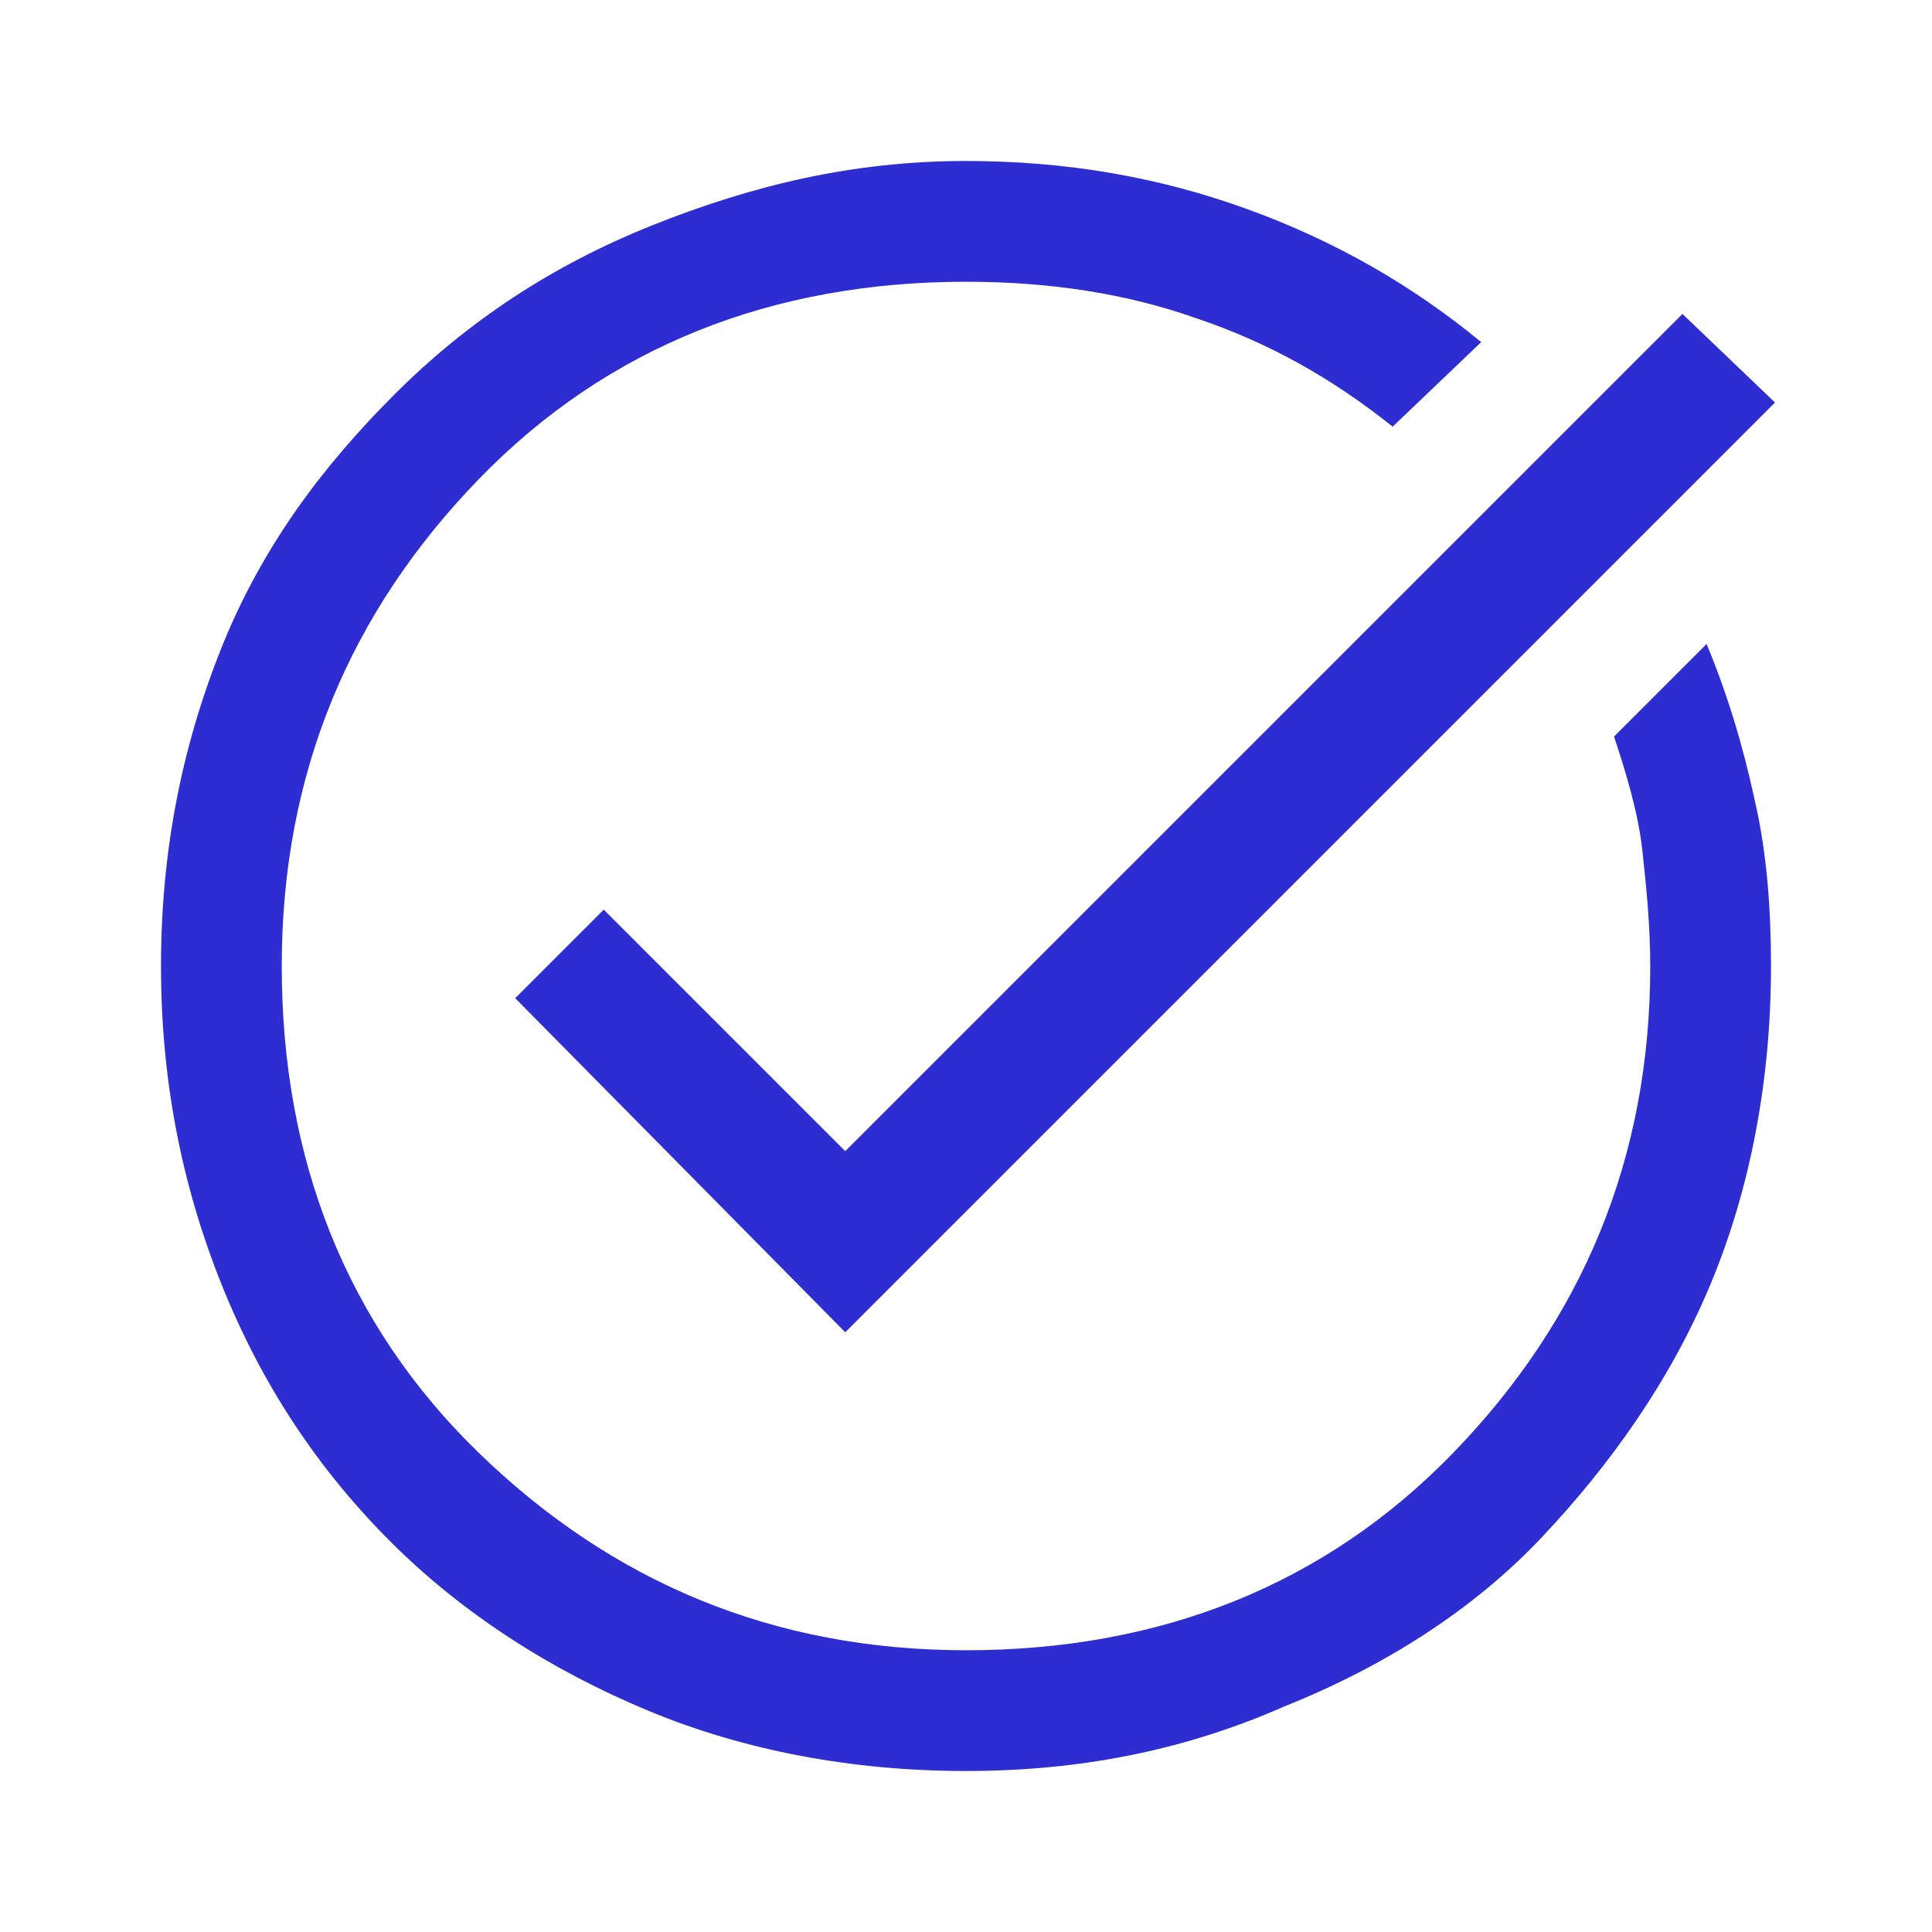
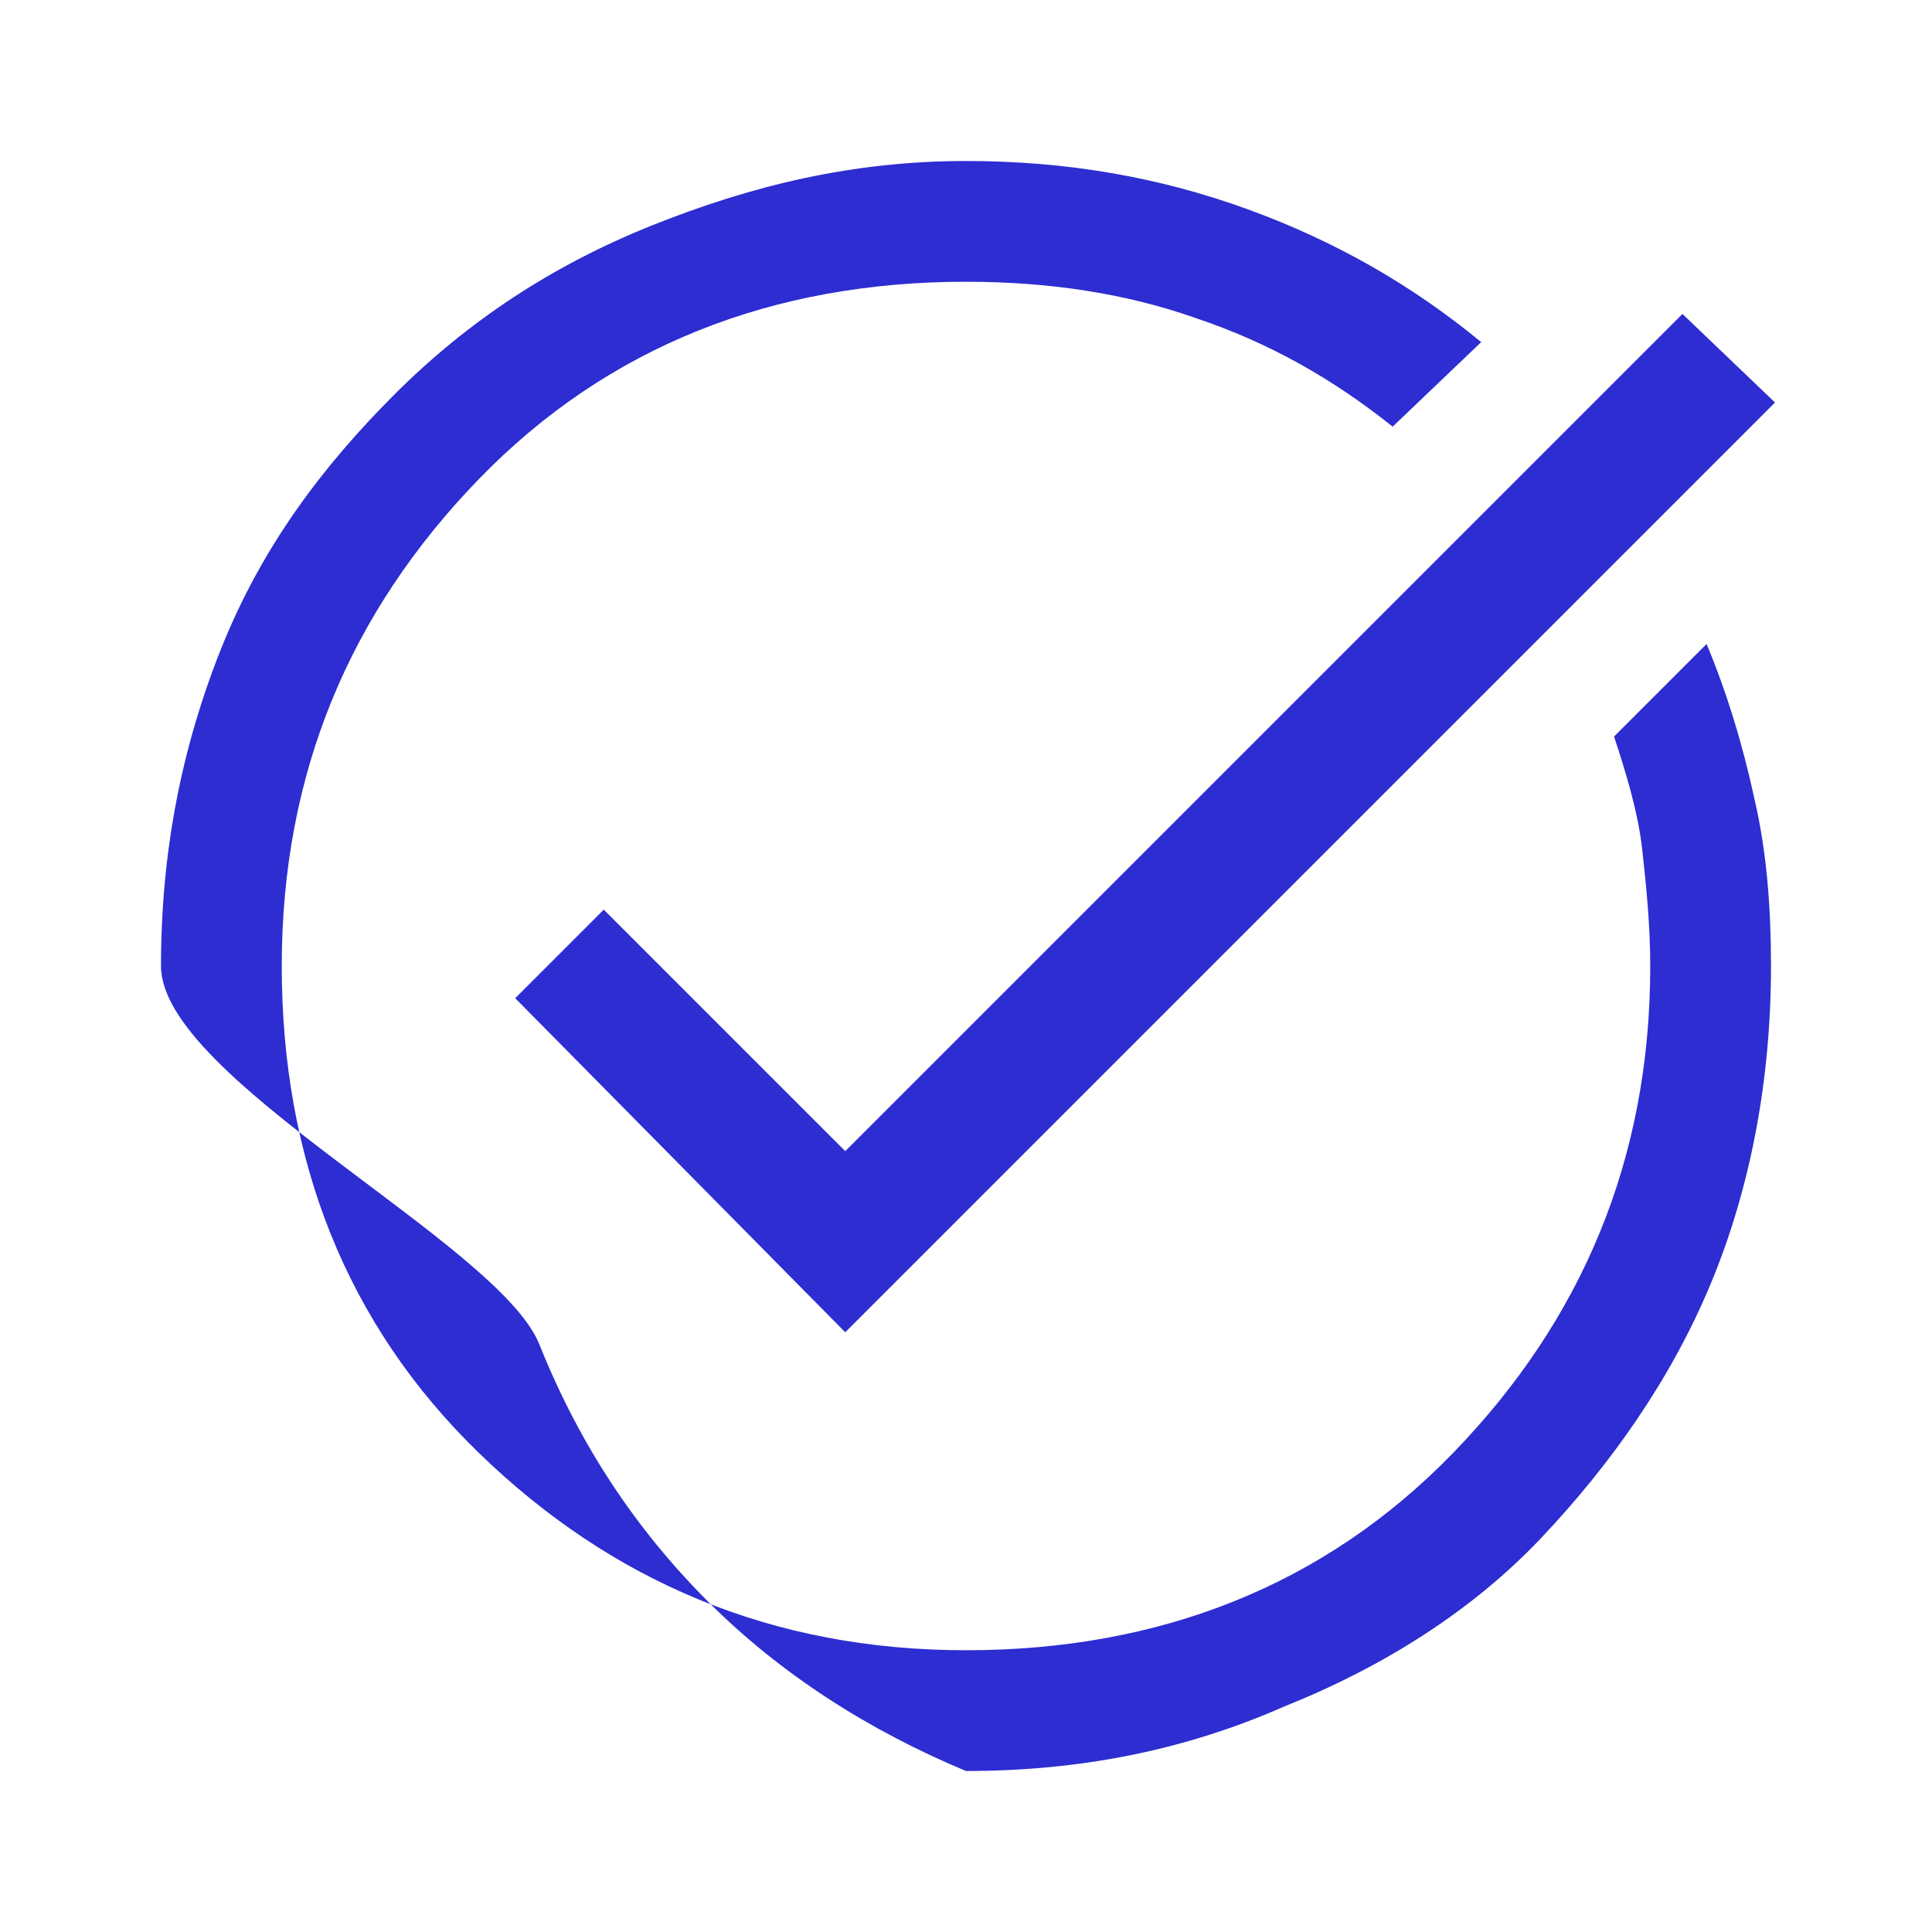
<svg xmlns="http://www.w3.org/2000/svg" version="1.1" id="Layer_1" x="0px" y="0px" viewBox="0 0 48 48" style="enable-background:new 0 0 48 48;" xml:space="preserve">
  <style type="text/css">
	.st0{fill:#2D2DD2;}
</style>
-   <path class="st0" d="M24,44c-2.8,0-5.5-0.5-7.9-1.5c-2.4-1-4.6-2.4-6.4-4.2s-3.2-3.9-4.2-6.4S4,26.8,4,24c0-2.8,0.5-5.4,1.5-7.9  S8,11.6,9.8,9.8s3.9-3.2,6.4-4.2S21.2,4,24,4c2.5,0,4.8,0.4,7,1.2s4.1,1.9,5.8,3.3l-2.2,2.1c-1.5-1.2-3.1-2.1-4.9-2.7  C28,7.3,26.1,7,24,7c-4.8,0-8.9,1.6-12.1,4.9S7,19.2,7,24s1.6,8.9,4.9,12.1S19.2,41,24,41s8.9-1.6,12.1-4.9S41,28.8,41,24  c0-1-0.1-2-0.2-2.9s-0.4-1.9-0.7-2.8l2.3-2.3c0.5,1.2,0.9,2.5,1.2,3.9c0.3,1.3,0.4,2.7,0.4,4.1c0,2.8-0.5,5.5-1.5,7.9  s-2.5,4.5-4.2,6.3s-3.9,3.2-6.4,4.2C29.4,43.5,26.8,44,24,44z M21,33.1l-8.2-8.3l2.2-2.2l6,6L41.8,7.8l2.3,2.2L21,33.1z" />
+   <path class="st0" d="M24,44c-2.4-1-4.6-2.4-6.4-4.2s-3.2-3.9-4.2-6.4S4,26.8,4,24c0-2.8,0.5-5.4,1.5-7.9  S8,11.6,9.8,9.8s3.9-3.2,6.4-4.2S21.2,4,24,4c2.5,0,4.8,0.4,7,1.2s4.1,1.9,5.8,3.3l-2.2,2.1c-1.5-1.2-3.1-2.1-4.9-2.7  C28,7.3,26.1,7,24,7c-4.8,0-8.9,1.6-12.1,4.9S7,19.2,7,24s1.6,8.9,4.9,12.1S19.2,41,24,41s8.9-1.6,12.1-4.9S41,28.8,41,24  c0-1-0.1-2-0.2-2.9s-0.4-1.9-0.7-2.8l2.3-2.3c0.5,1.2,0.9,2.5,1.2,3.9c0.3,1.3,0.4,2.7,0.4,4.1c0,2.8-0.5,5.5-1.5,7.9  s-2.5,4.5-4.2,6.3s-3.9,3.2-6.4,4.2C29.4,43.5,26.8,44,24,44z M21,33.1l-8.2-8.3l2.2-2.2l6,6L41.8,7.8l2.3,2.2L21,33.1z" />
</svg>